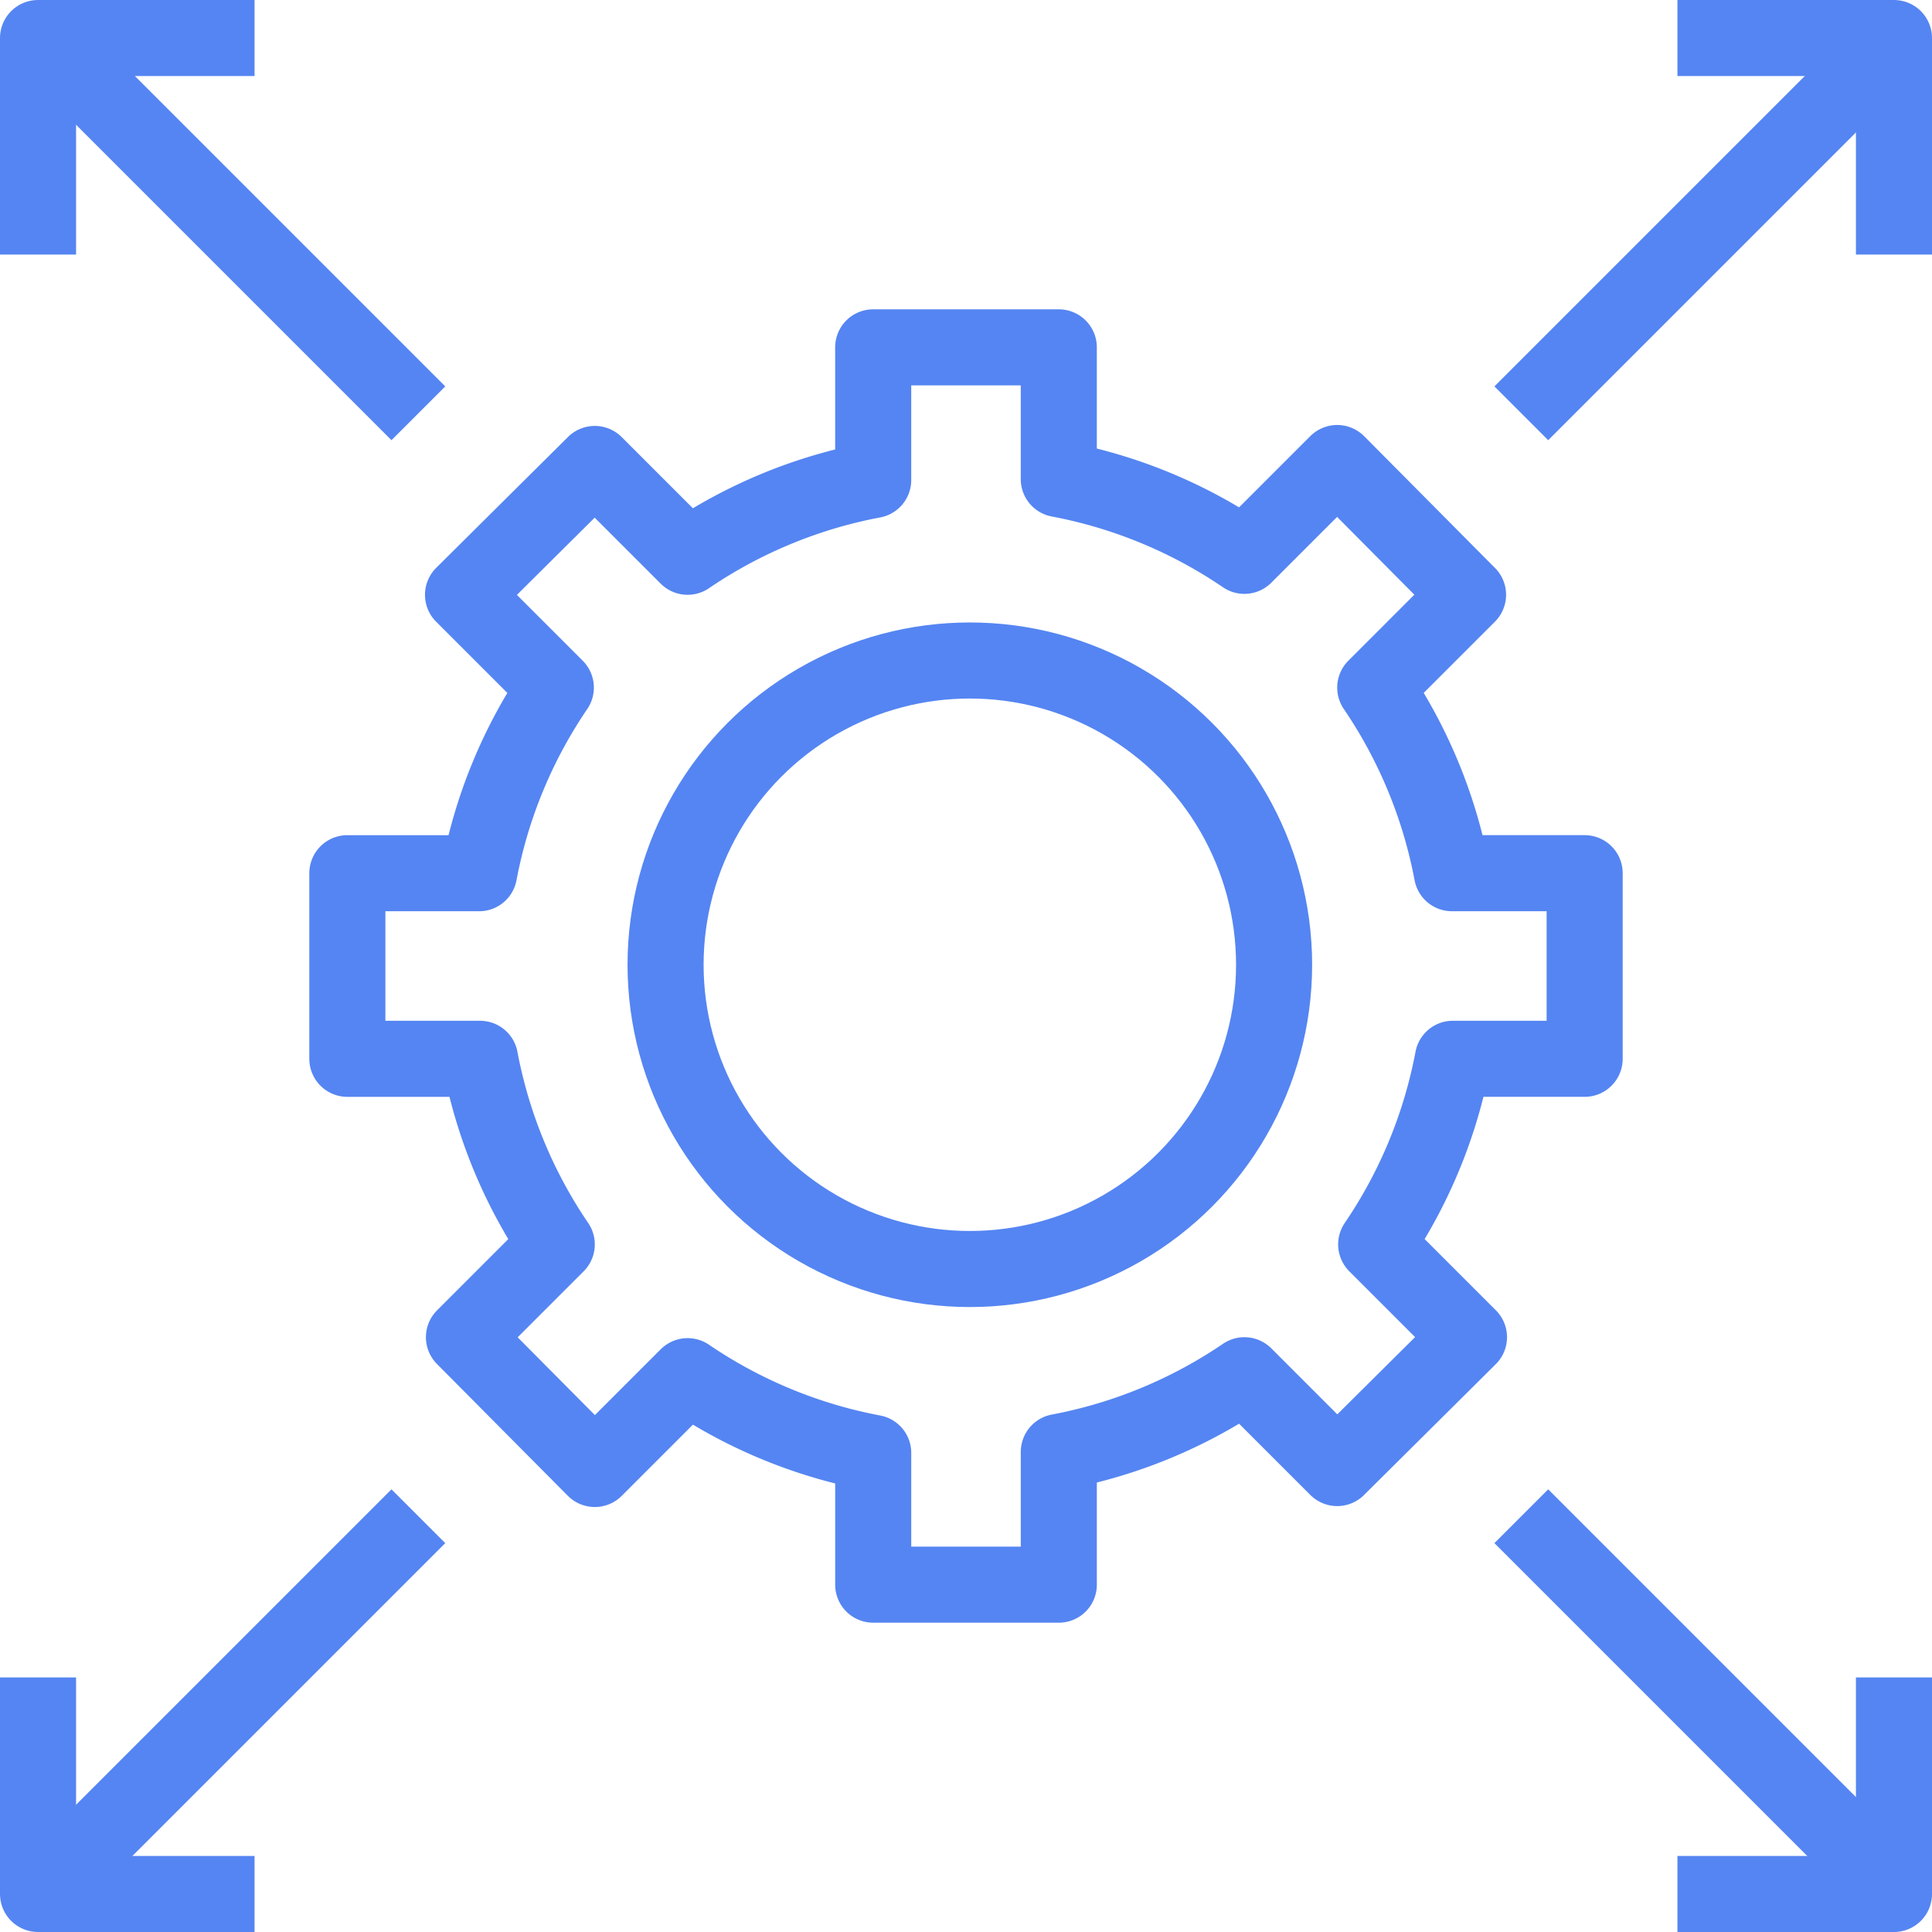
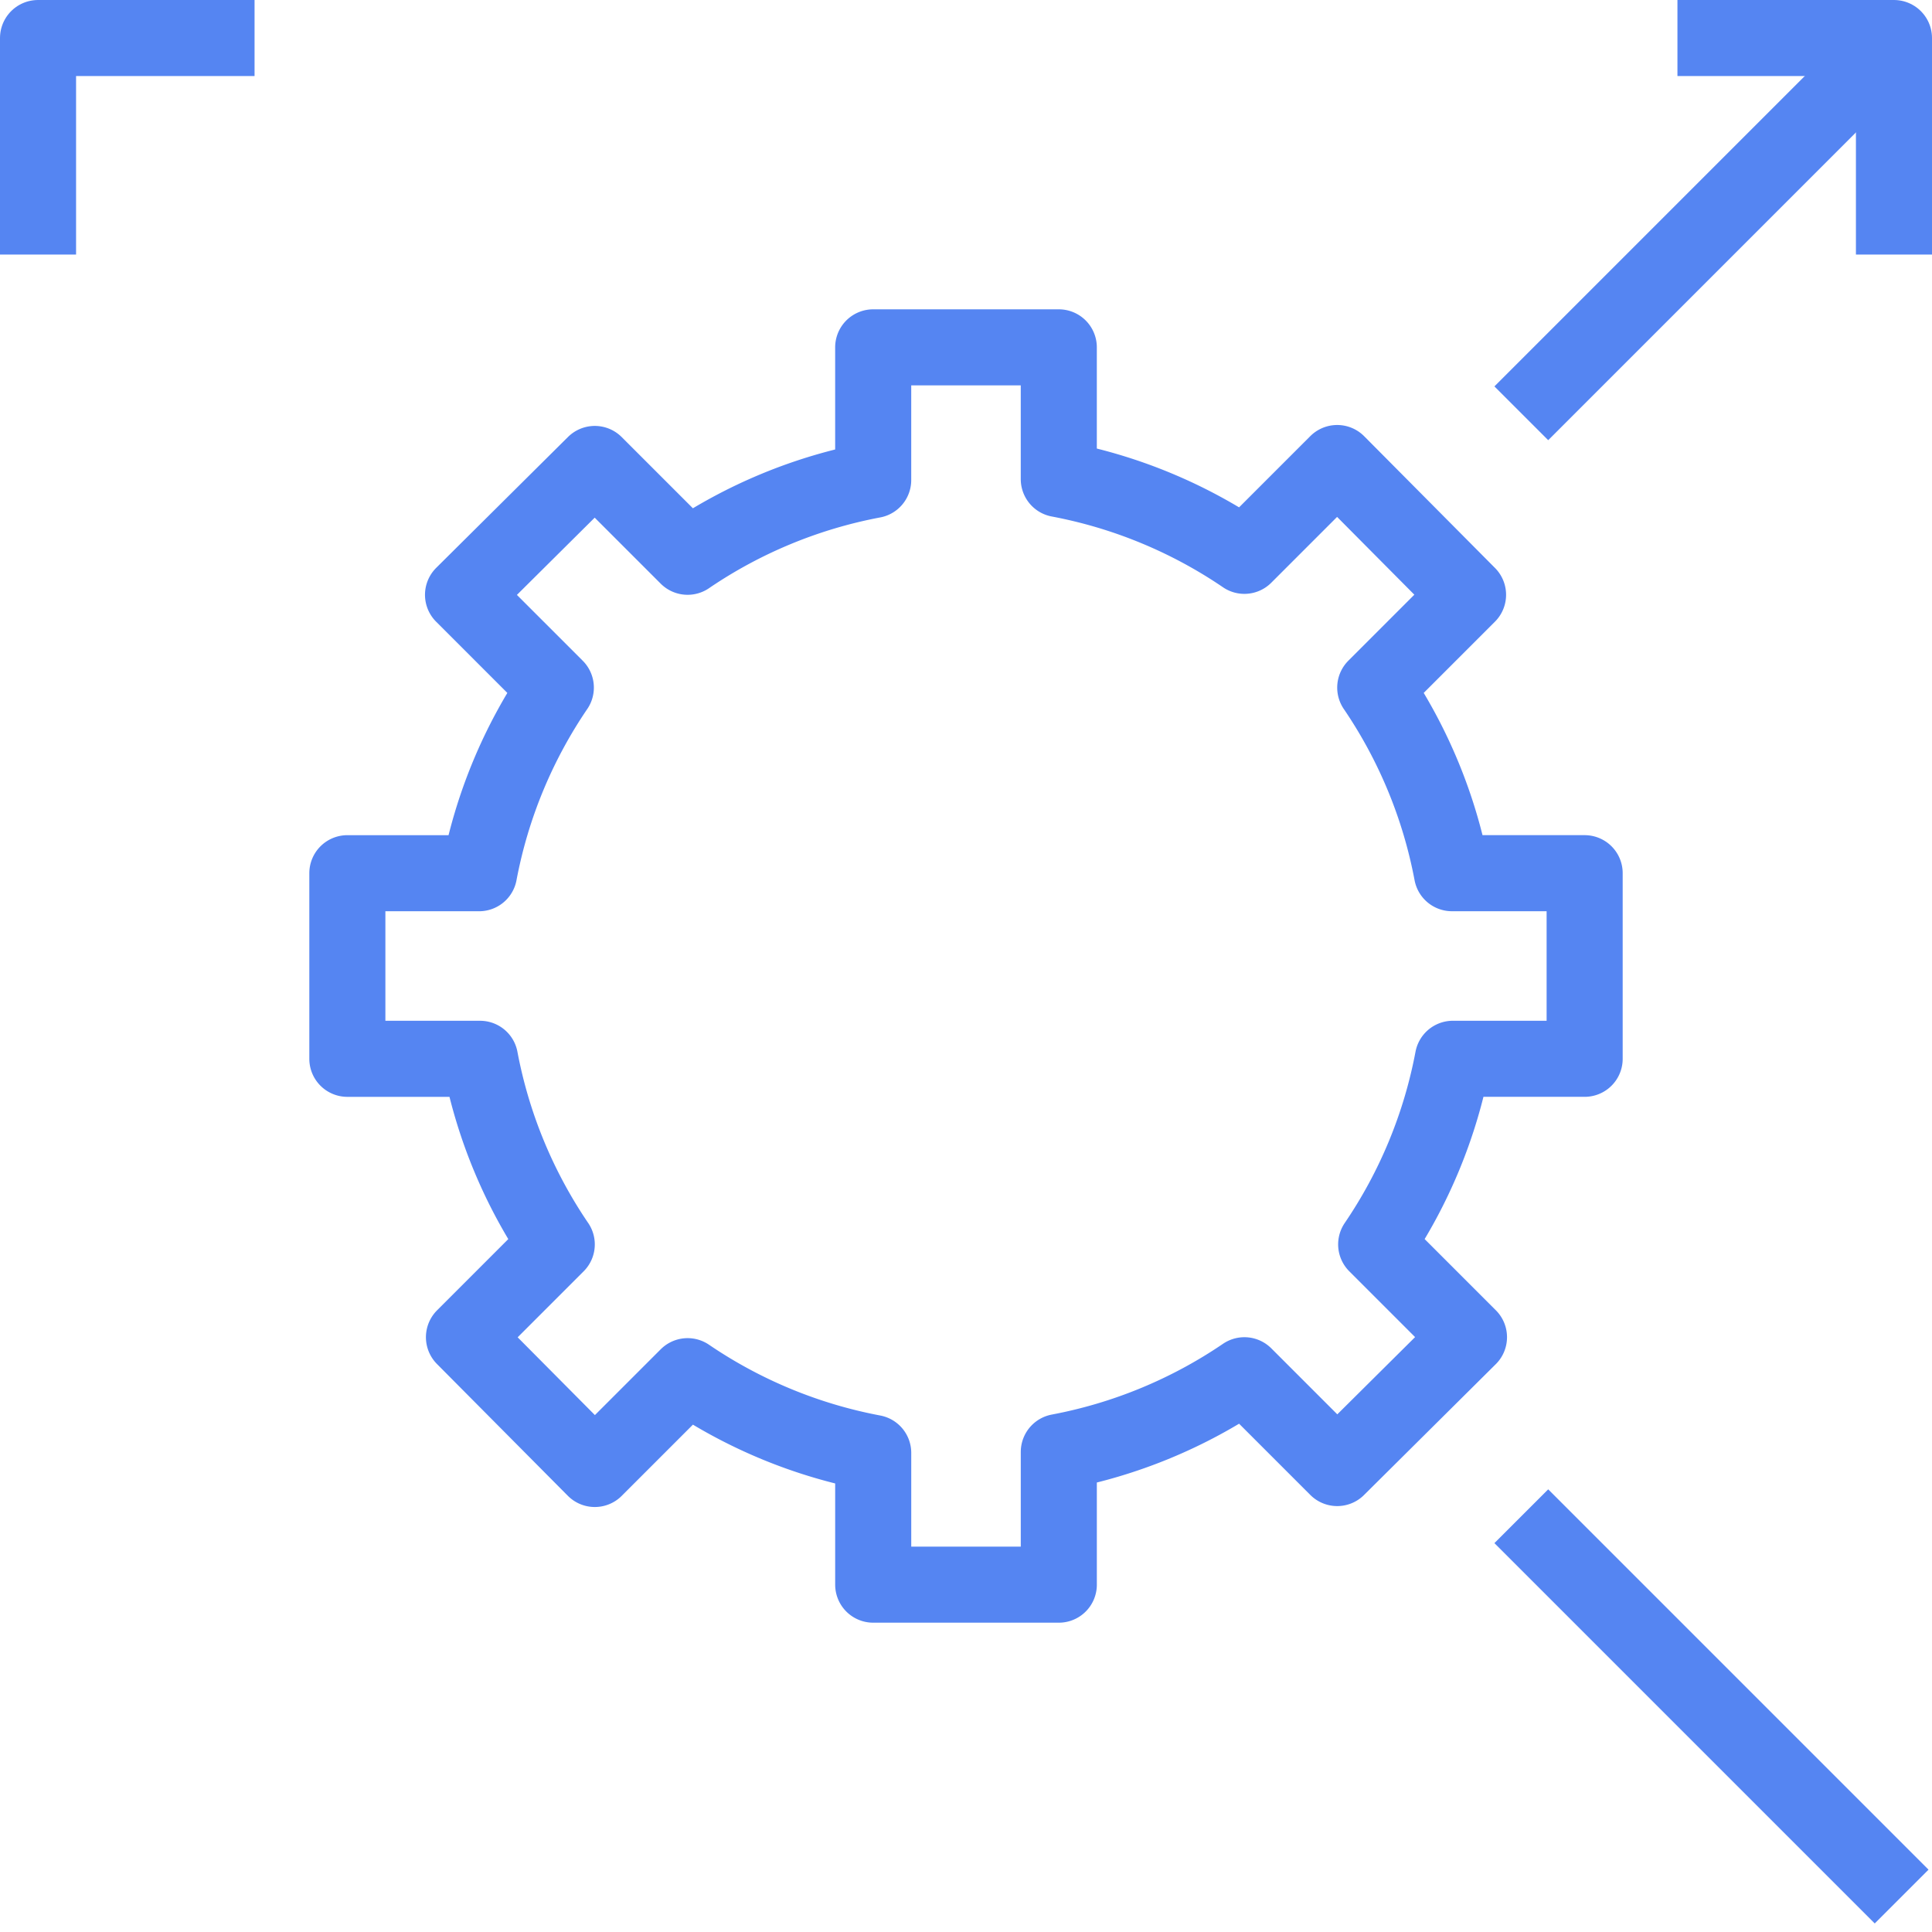
<svg xmlns="http://www.w3.org/2000/svg" viewBox="0 0 101.597 101.597" height="101.597" width="101.597">
  <g transform="translate(0 -0.024)" id="scalability">
    <path stroke-width="4" stroke-linejoin="round" stroke="#5585f2" fill="none" transform="translate(6.266 6.29)" d="M77.065,49.412v-9.76H70.087a25.863,25.863,0,0,0-4.034-9.76l4.88-4.88-6.881-6.929-4.88,4.88a25.863,25.863,0,0,0-9.76-4.034V12h-9.76v6.978a25.863,25.863,0,0,0-9.76,4.034l-4.88-4.88-6.929,6.881,4.88,4.88a25.863,25.863,0,0,0-4.034,9.76H12v9.76h6.978a25.863,25.863,0,0,0,4.034,9.76l-4.88,4.88,6.881,6.929,4.88-4.88a25.863,25.863,0,0,0,9.76,4.034v6.929h9.76V70.087a25.863,25.863,0,0,0,9.76-4.034l4.88,4.88,6.929-6.881-4.88-4.88a25.863,25.863,0,0,0,4.034-9.76Z" id="Path_88038" />
-     <circle stroke-width="4" stroke-linejoin="round" stroke="#5585f2" fill="none" transform="translate(35 34.757)" r="16" cy="16" cx="16" id="Ellipse_1160" />
    <line stroke-width="4" stroke-linejoin="round" stroke="#5585f2" fill="none" transform="translate(80 1.757)" x2="20" y1="20" id="Line_882" />
    <path stroke-width="4" stroke-linejoin="round" stroke="#5585f2" fill="none" transform="translate(33.211 0.024)" d="M55,2H66.386V13.386" id="Path_88039" />
-     <line stroke-width="4" stroke-linejoin="round" stroke="#5585f2" fill="none" transform="translate(2 1.757)" y1="20" x1="20" id="Line_883" />
    <path stroke-width="4" stroke-linejoin="round" stroke="#5585f2" fill="none" transform="translate(0 0.024)" d="M13.386,2H2V13.386" id="Path_88040" />
    <line stroke-width="4" stroke-linejoin="round" stroke="#5585f2" fill="none" transform="translate(80 79.757)" y2="20" x2="20" id="Line_884" />
-     <path stroke-width="4" stroke-linejoin="round" stroke="#5585f2" fill="none" transform="translate(33.211 33.235)" d="M55,66.386H66.386V55" id="Path_88041" />
-     <line stroke-width="4" stroke-linejoin="round" stroke="#5585f2" fill="none" transform="translate(2 79.757)" y2="20" x1="20" id="Line_885" />
-     <path stroke-width="4" stroke-linejoin="round" stroke="#5585f2" fill="none" transform="translate(0 33.235)" d="M13.386,66.386H2V55" id="Path_88042" />
  </g>
</svg>